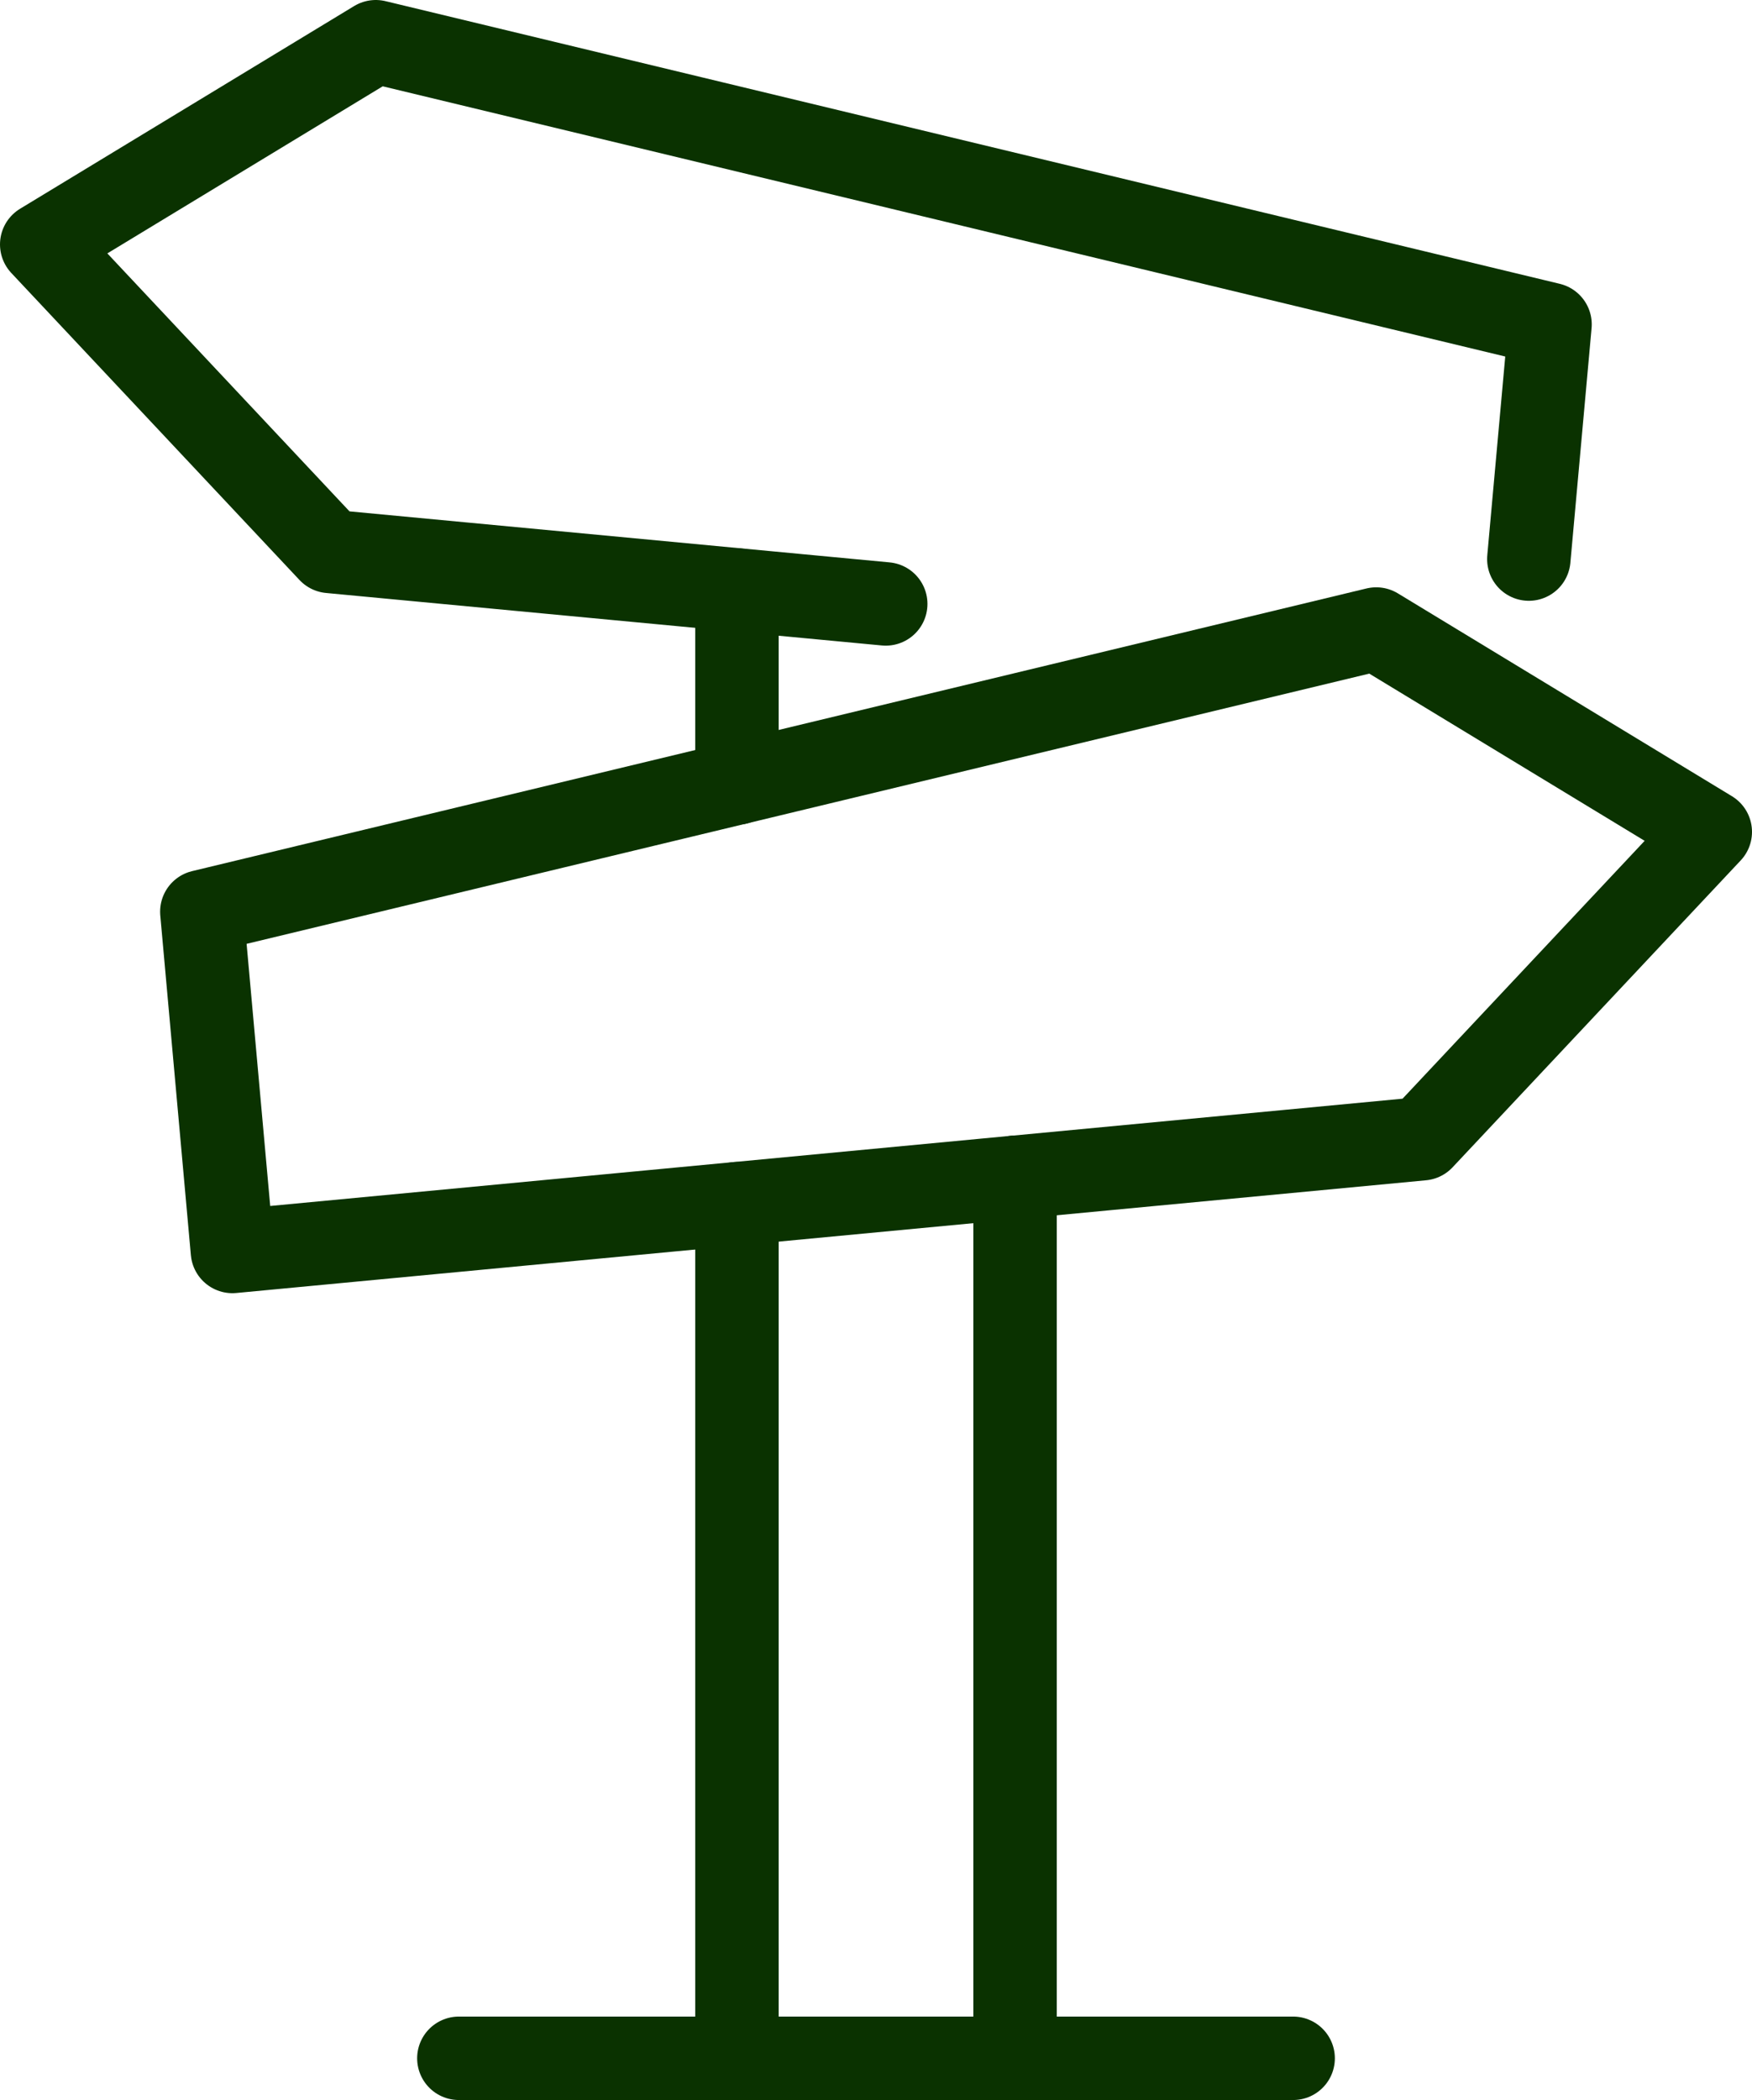
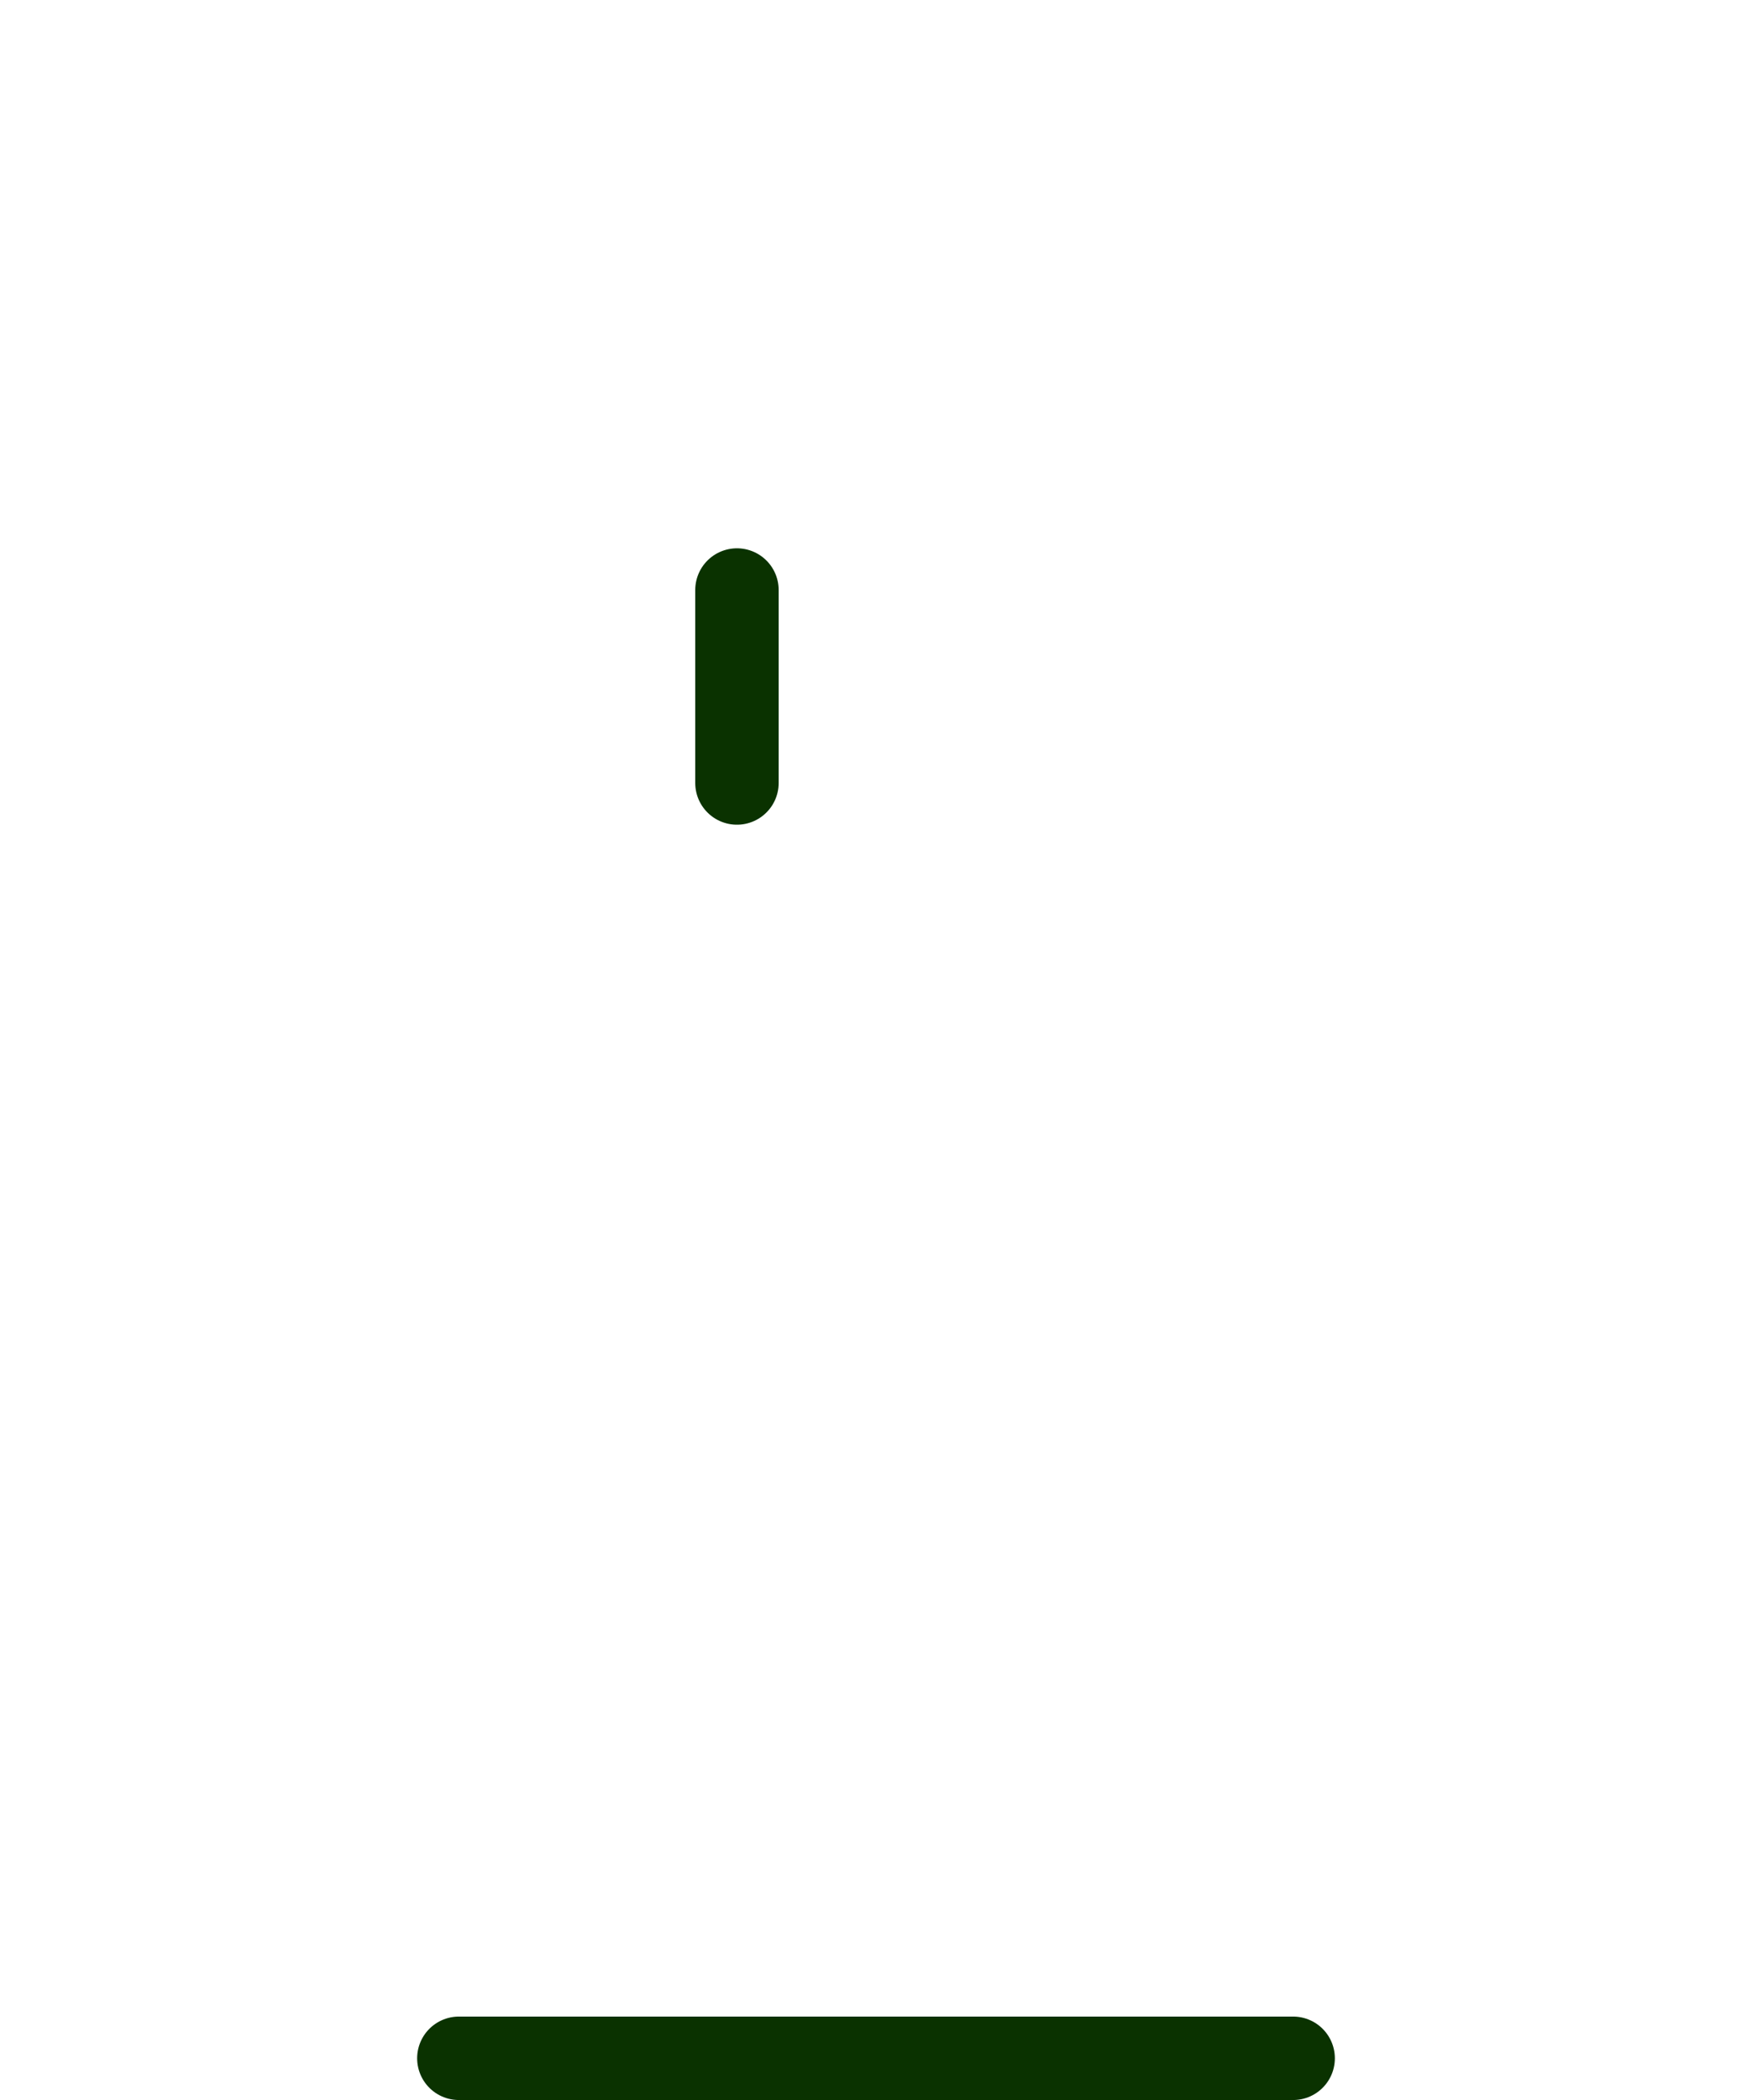
<svg xmlns="http://www.w3.org/2000/svg" id="Layer_2" viewBox="0 0 252 302">
  <defs>
    <style>.cls-1{fill:none;stroke:#0a3200;stroke-linecap:round;stroke-linejoin:round;stroke-width:12px;}</style>
  </defs>
  <g id="Preview">
-     <polygon class="cls-1" points="204.56 163.76 33.43 179.97 29.03 131.11 197.95 90.46 246 119.63 204.56 163.76" />
-     <polyline class="cls-1" points="219.9 80.4 222.95 46.65 54.05 6 6 35.15 47.45 79.3 127.4 86.85" />
    <line class="cls-1" x1="106" y1="112.6" x2="106" y2="84.85" />
-     <path class="cls-1" d="M106,173.1v122.9h40v-126.7" />
    <path class="cls-1" d="M66,296h120" />
  </g>
</svg>